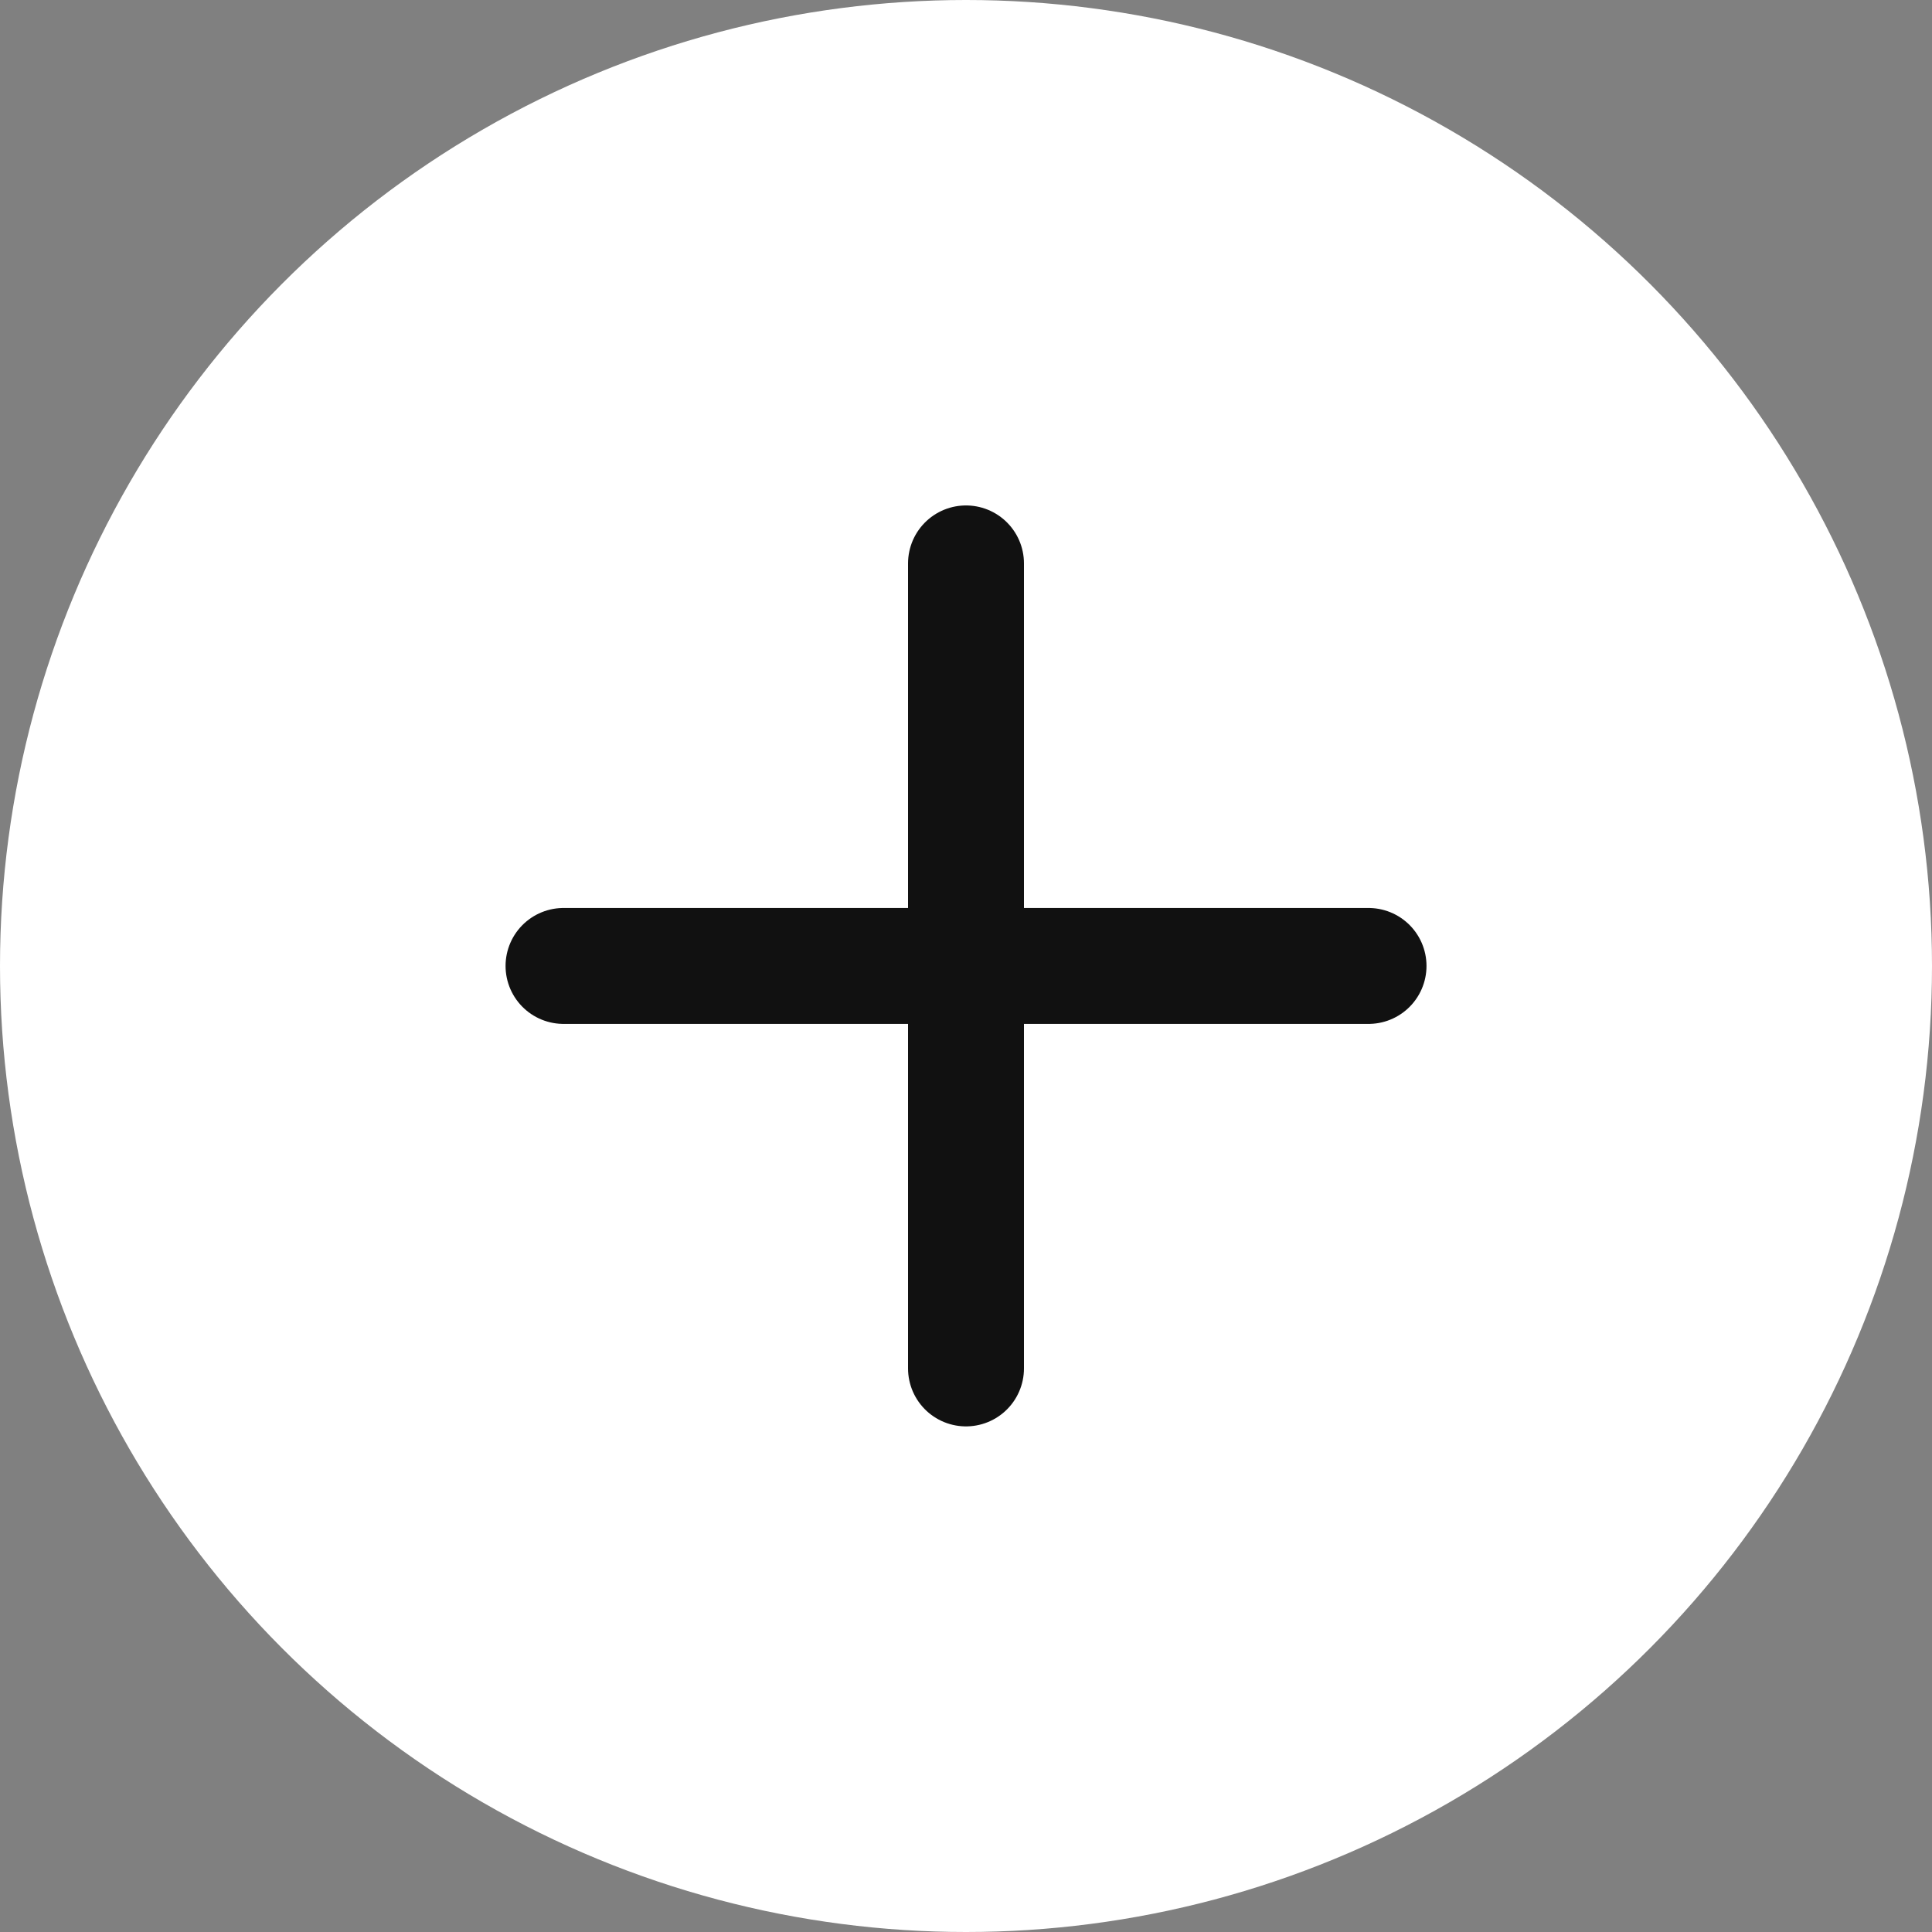
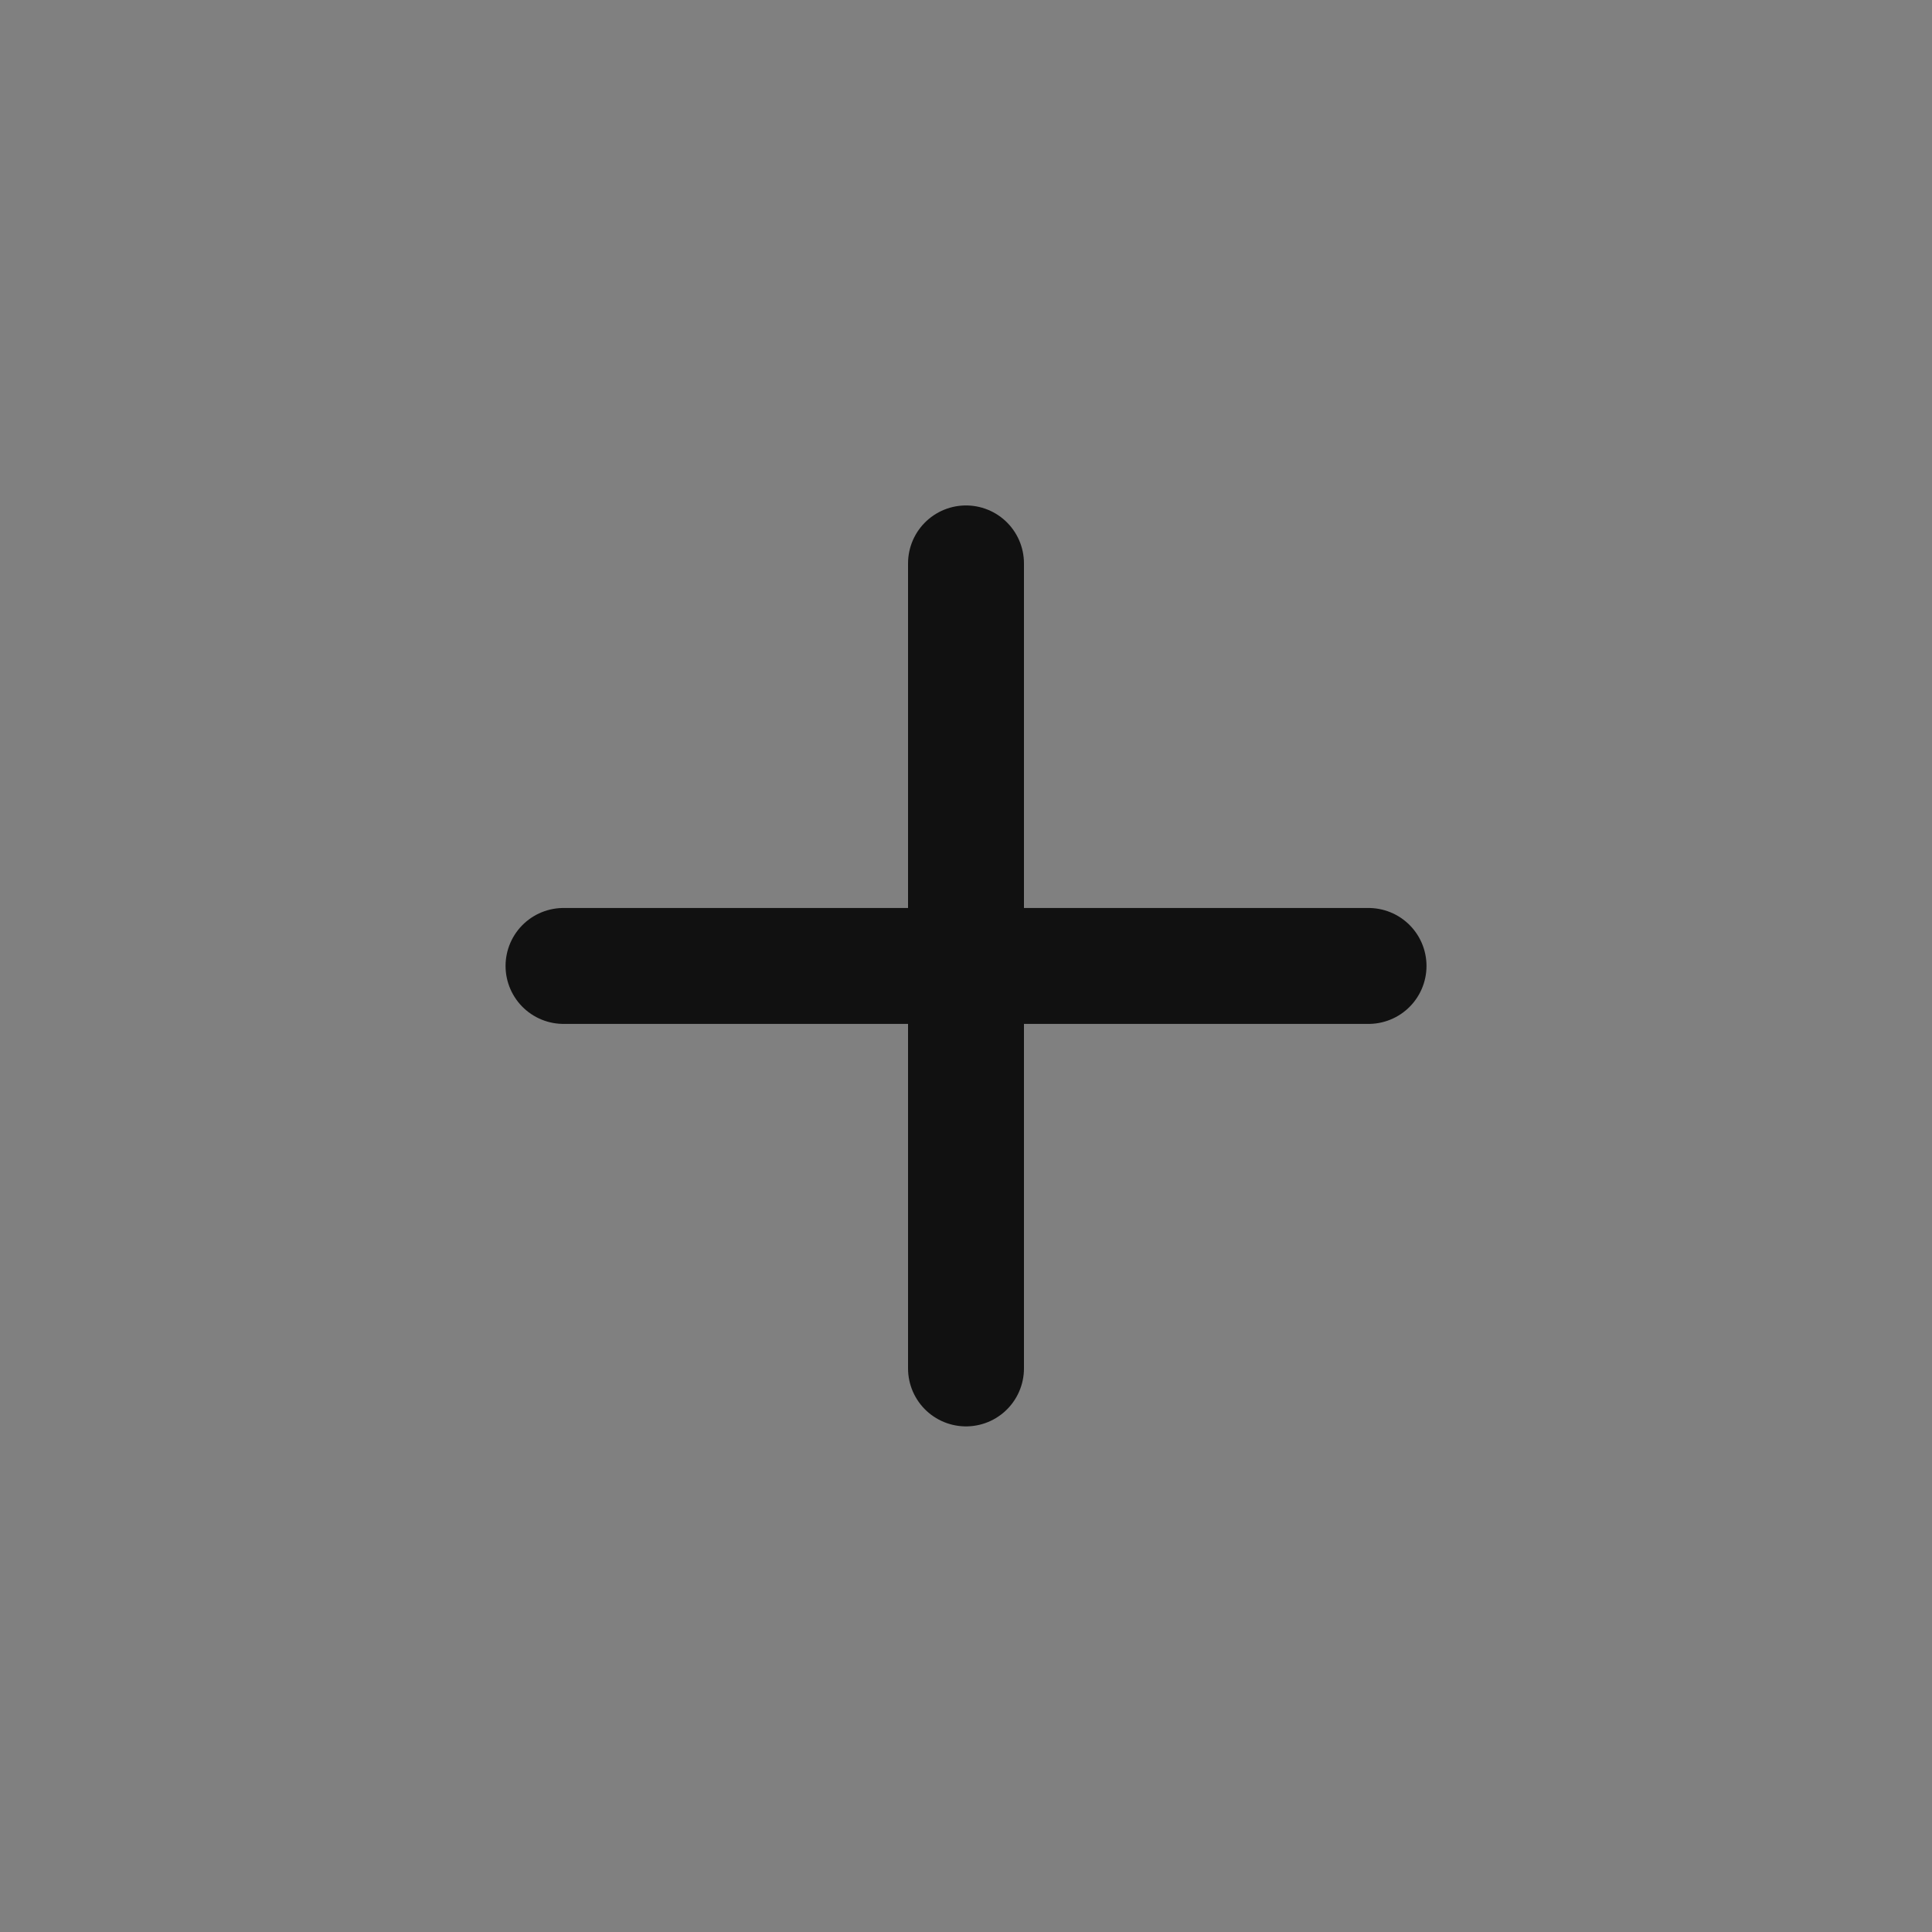
<svg xmlns="http://www.w3.org/2000/svg" width="34" height="34" viewBox="0 0 34 34" fill="none">
  <rect x="0" y="0" width="34" height="34" fill="#808080" stroke="none" />
-   <circle cx="17" cy="17" r="17" fill="white" />
  <path d="M9.917 16.999H24.084" stroke="#111111" stroke-width="2.04" stroke-linecap="round" />
  <path d="M17 24.082V9.915" stroke="#111111" stroke-width="2.04" stroke-linecap="round" />
</svg>